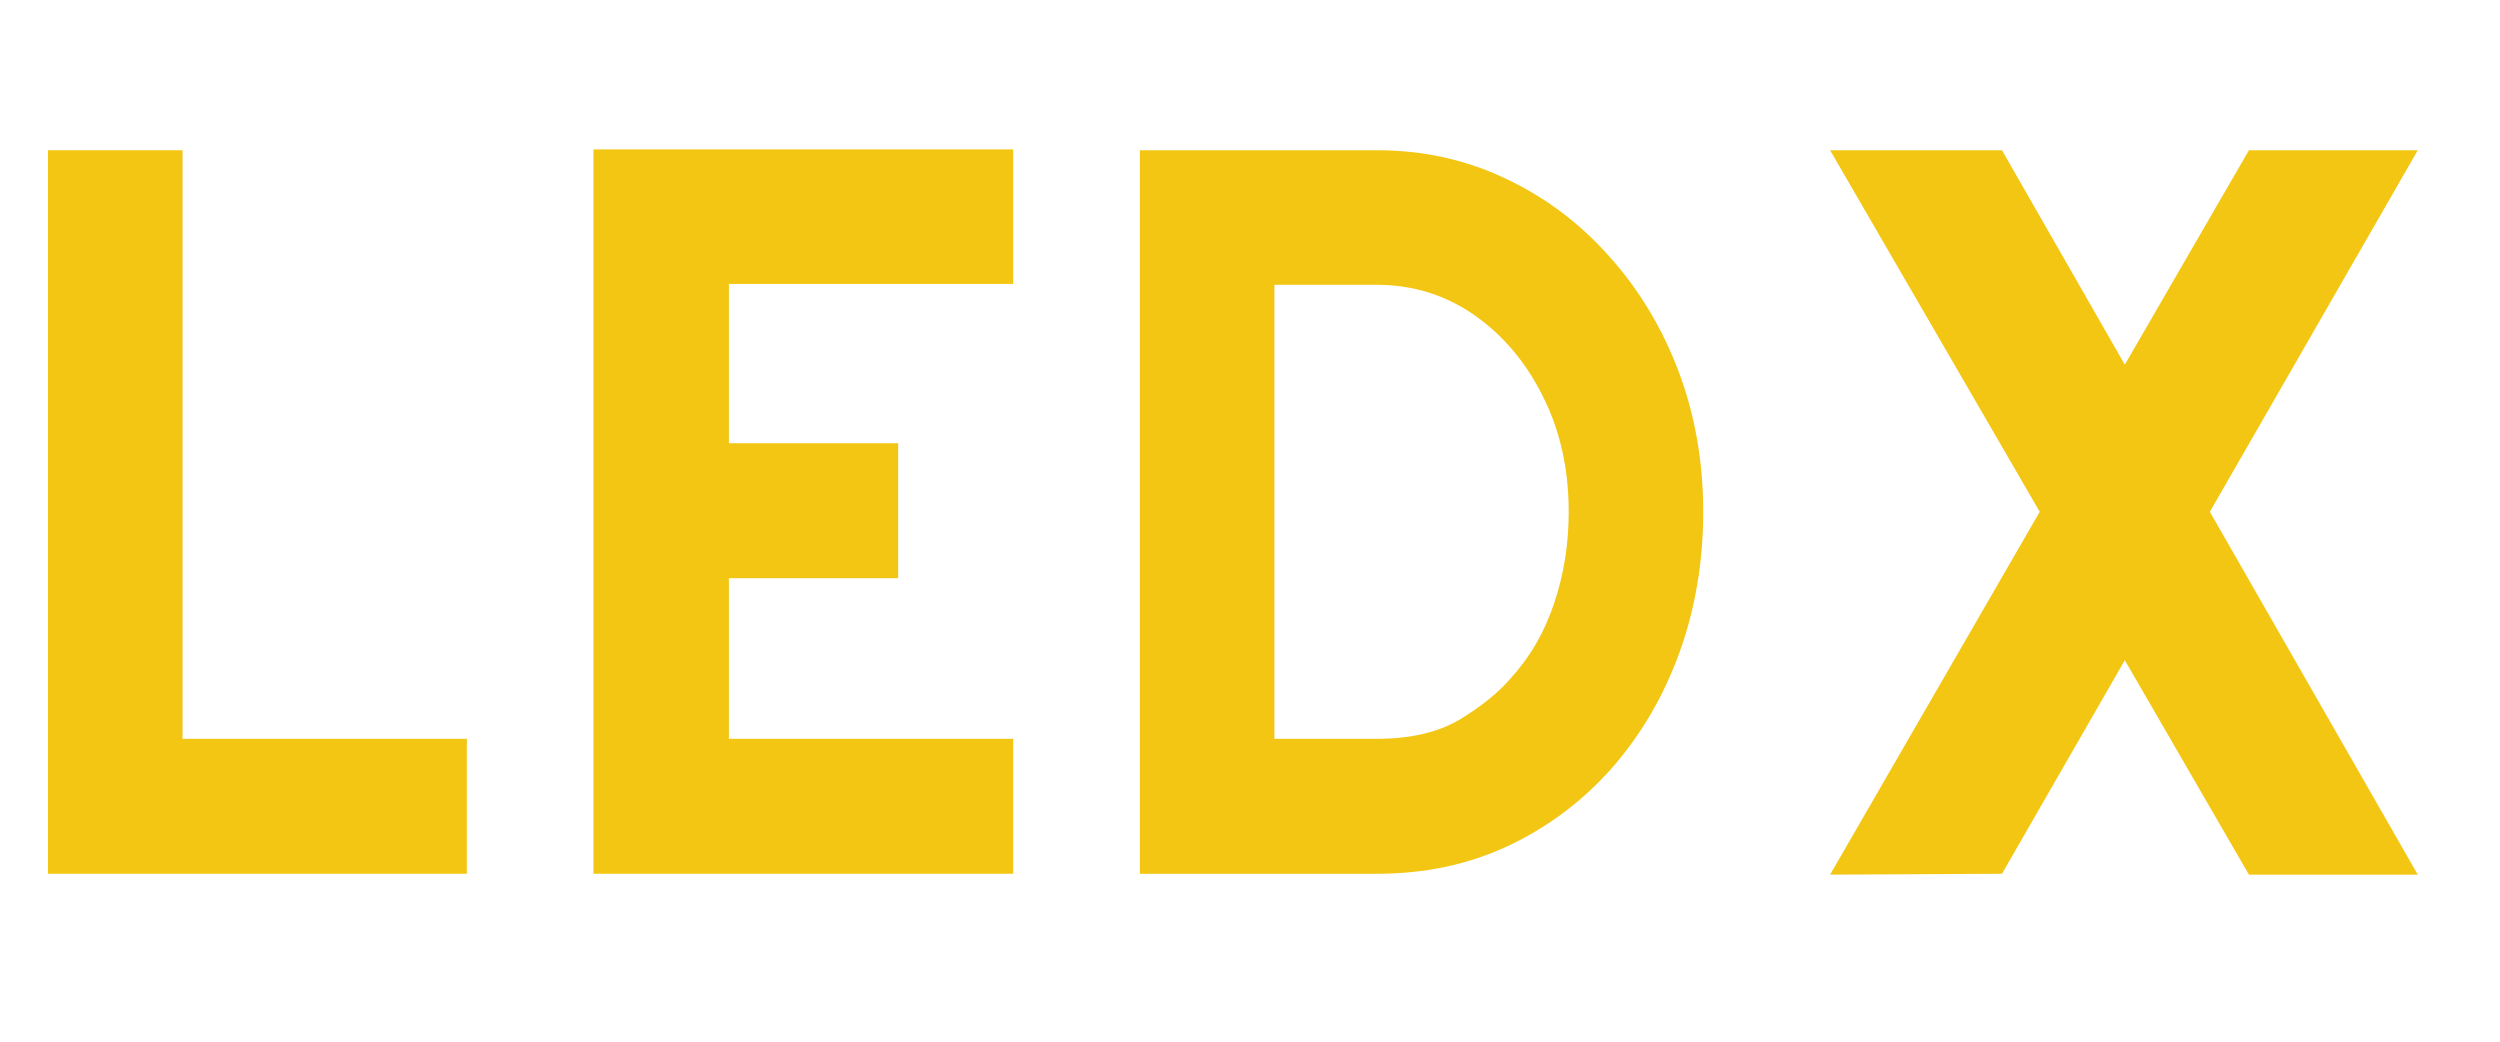
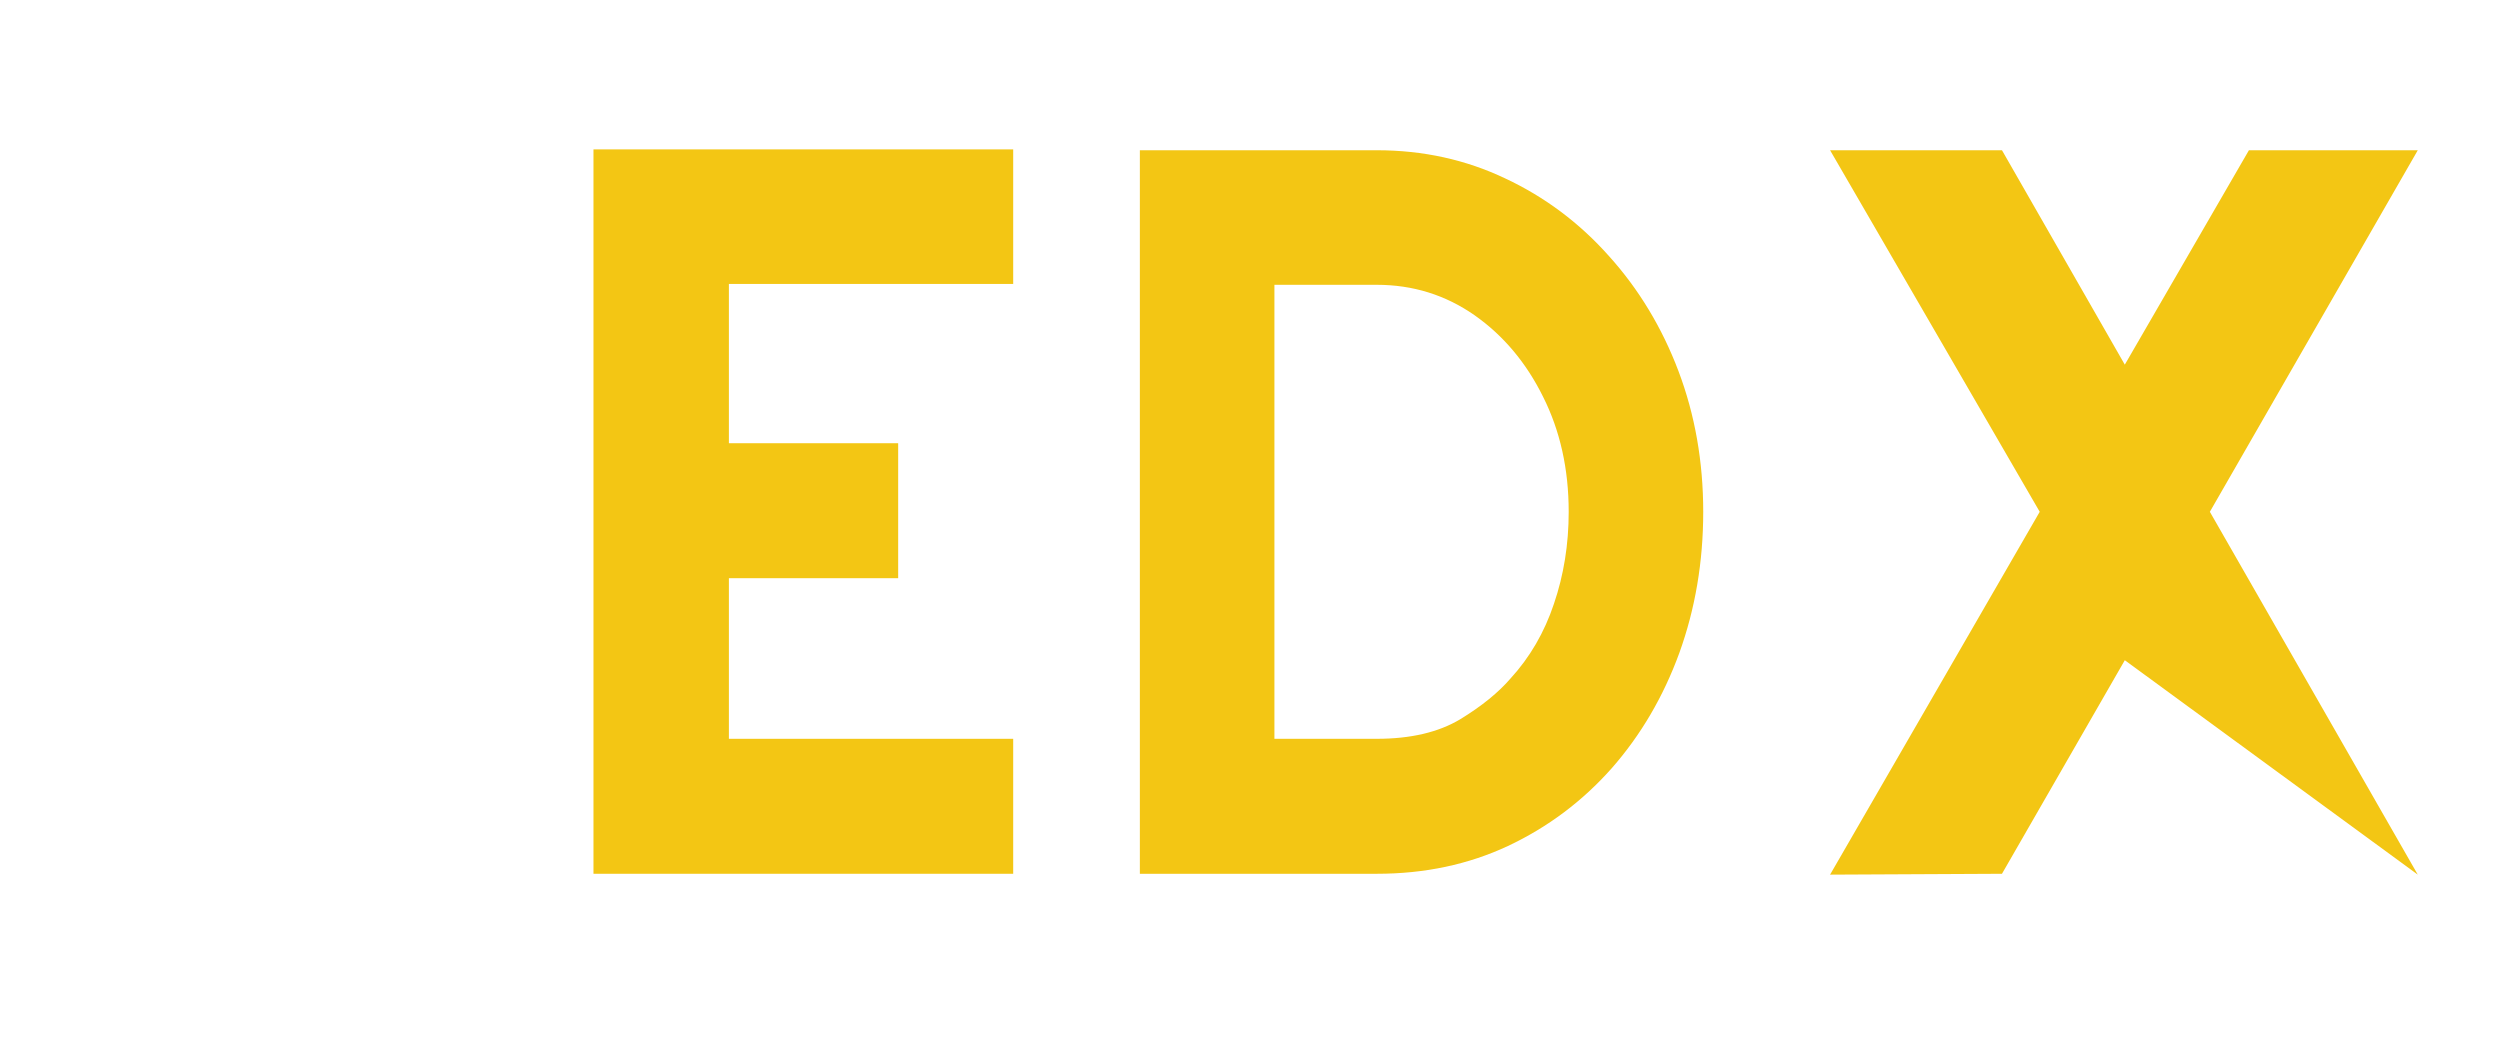
<svg xmlns="http://www.w3.org/2000/svg" width="120" zoomAndPan="magnify" viewBox="0 0 90 37.5" height="50" preserveAspectRatio="xMidYMid meet" version="1.0">
  <defs>
    <g />
  </defs>
  <g fill="#f3c614" fill-opacity="1">
    <g transform="translate(-0.553, 31.456)">
      <g>
-         <path d="M 7.125 -4.859 L 17.359 -4.859 L 17.359 0 L 2.281 0 L 2.281 -26.047 L 7.125 -26.047 Z M 7.125 -4.859 " />
-       </g>
+         </g>
    </g>
  </g>
  <g fill="#f3c614" fill-opacity="1">
    <g transform="translate(19.084, 31.456)">
      <g>
        <path d="M 17.391 -21.234 L 7.156 -21.234 L 7.156 -15.5 L 13.25 -15.5 L 13.25 -10.641 L 7.156 -10.641 L 7.156 -4.859 L 17.391 -4.859 L 17.391 0 L 2.281 0 L 2.281 -26.078 L 17.391 -26.078 Z M 17.391 -21.234 " />
      </g>
    </g>
  </g>
  <g fill="#f3c614" fill-opacity="1">
    <g transform="translate(38.754, 31.456)">
      <g>
        <path d="M 10.812 -26.047 C 12.477 -26.047 14.02 -25.707 15.438 -25.031 C 16.863 -24.363 18.109 -23.43 19.172 -22.234 C 20.242 -21.047 21.078 -19.664 21.672 -18.094 C 22.266 -16.52 22.562 -14.832 22.562 -13.031 C 22.562 -11.227 22.273 -9.535 21.703 -7.953 C 21.129 -6.379 20.316 -4.992 19.266 -3.797 C 18.211 -2.609 16.969 -1.676 15.531 -1 C 14.102 -0.332 12.531 0 10.812 0 L 2.281 0 L 2.281 -26.047 Z M 10.812 -21.203 L 7.125 -21.203 L 7.125 -4.859 L 10.812 -4.859 C 12.031 -4.859 13.031 -5.094 13.812 -5.562 C 14.594 -6.039 15.195 -6.531 15.625 -7.031 C 16.32 -7.789 16.844 -8.688 17.188 -9.719 C 17.539 -10.75 17.719 -11.852 17.719 -13.031 C 17.719 -14.57 17.41 -15.953 16.797 -17.172 C 16.191 -18.398 15.367 -19.379 14.328 -20.109 C 13.285 -20.836 12.113 -21.203 10.812 -21.203 Z M 10.812 -21.203 " />
      </g>
    </g>
  </g>
  <g fill="#f3c614" fill-opacity="1">
    <g transform="translate(63.602, 31.456)">
      <g>
-         <path d="M 23.438 -26.047 L 15.953 -13.031 L 23.438 0.031 L 17.359 0.031 L 12.891 -7.688 L 8.469 0 L 2.281 0.031 L 9.828 -13.031 L 2.281 -26.047 L 8.469 -26.047 L 12.891 -18.328 L 17.359 -26.047 Z M 23.438 -26.047 " />
+         <path d="M 23.438 -26.047 L 15.953 -13.031 L 23.438 0.031 L 12.891 -7.688 L 8.469 0 L 2.281 0.031 L 9.828 -13.031 L 2.281 -26.047 L 8.469 -26.047 L 12.891 -18.328 L 17.359 -26.047 Z M 23.438 -26.047 " />
      </g>
    </g>
  </g>
</svg>